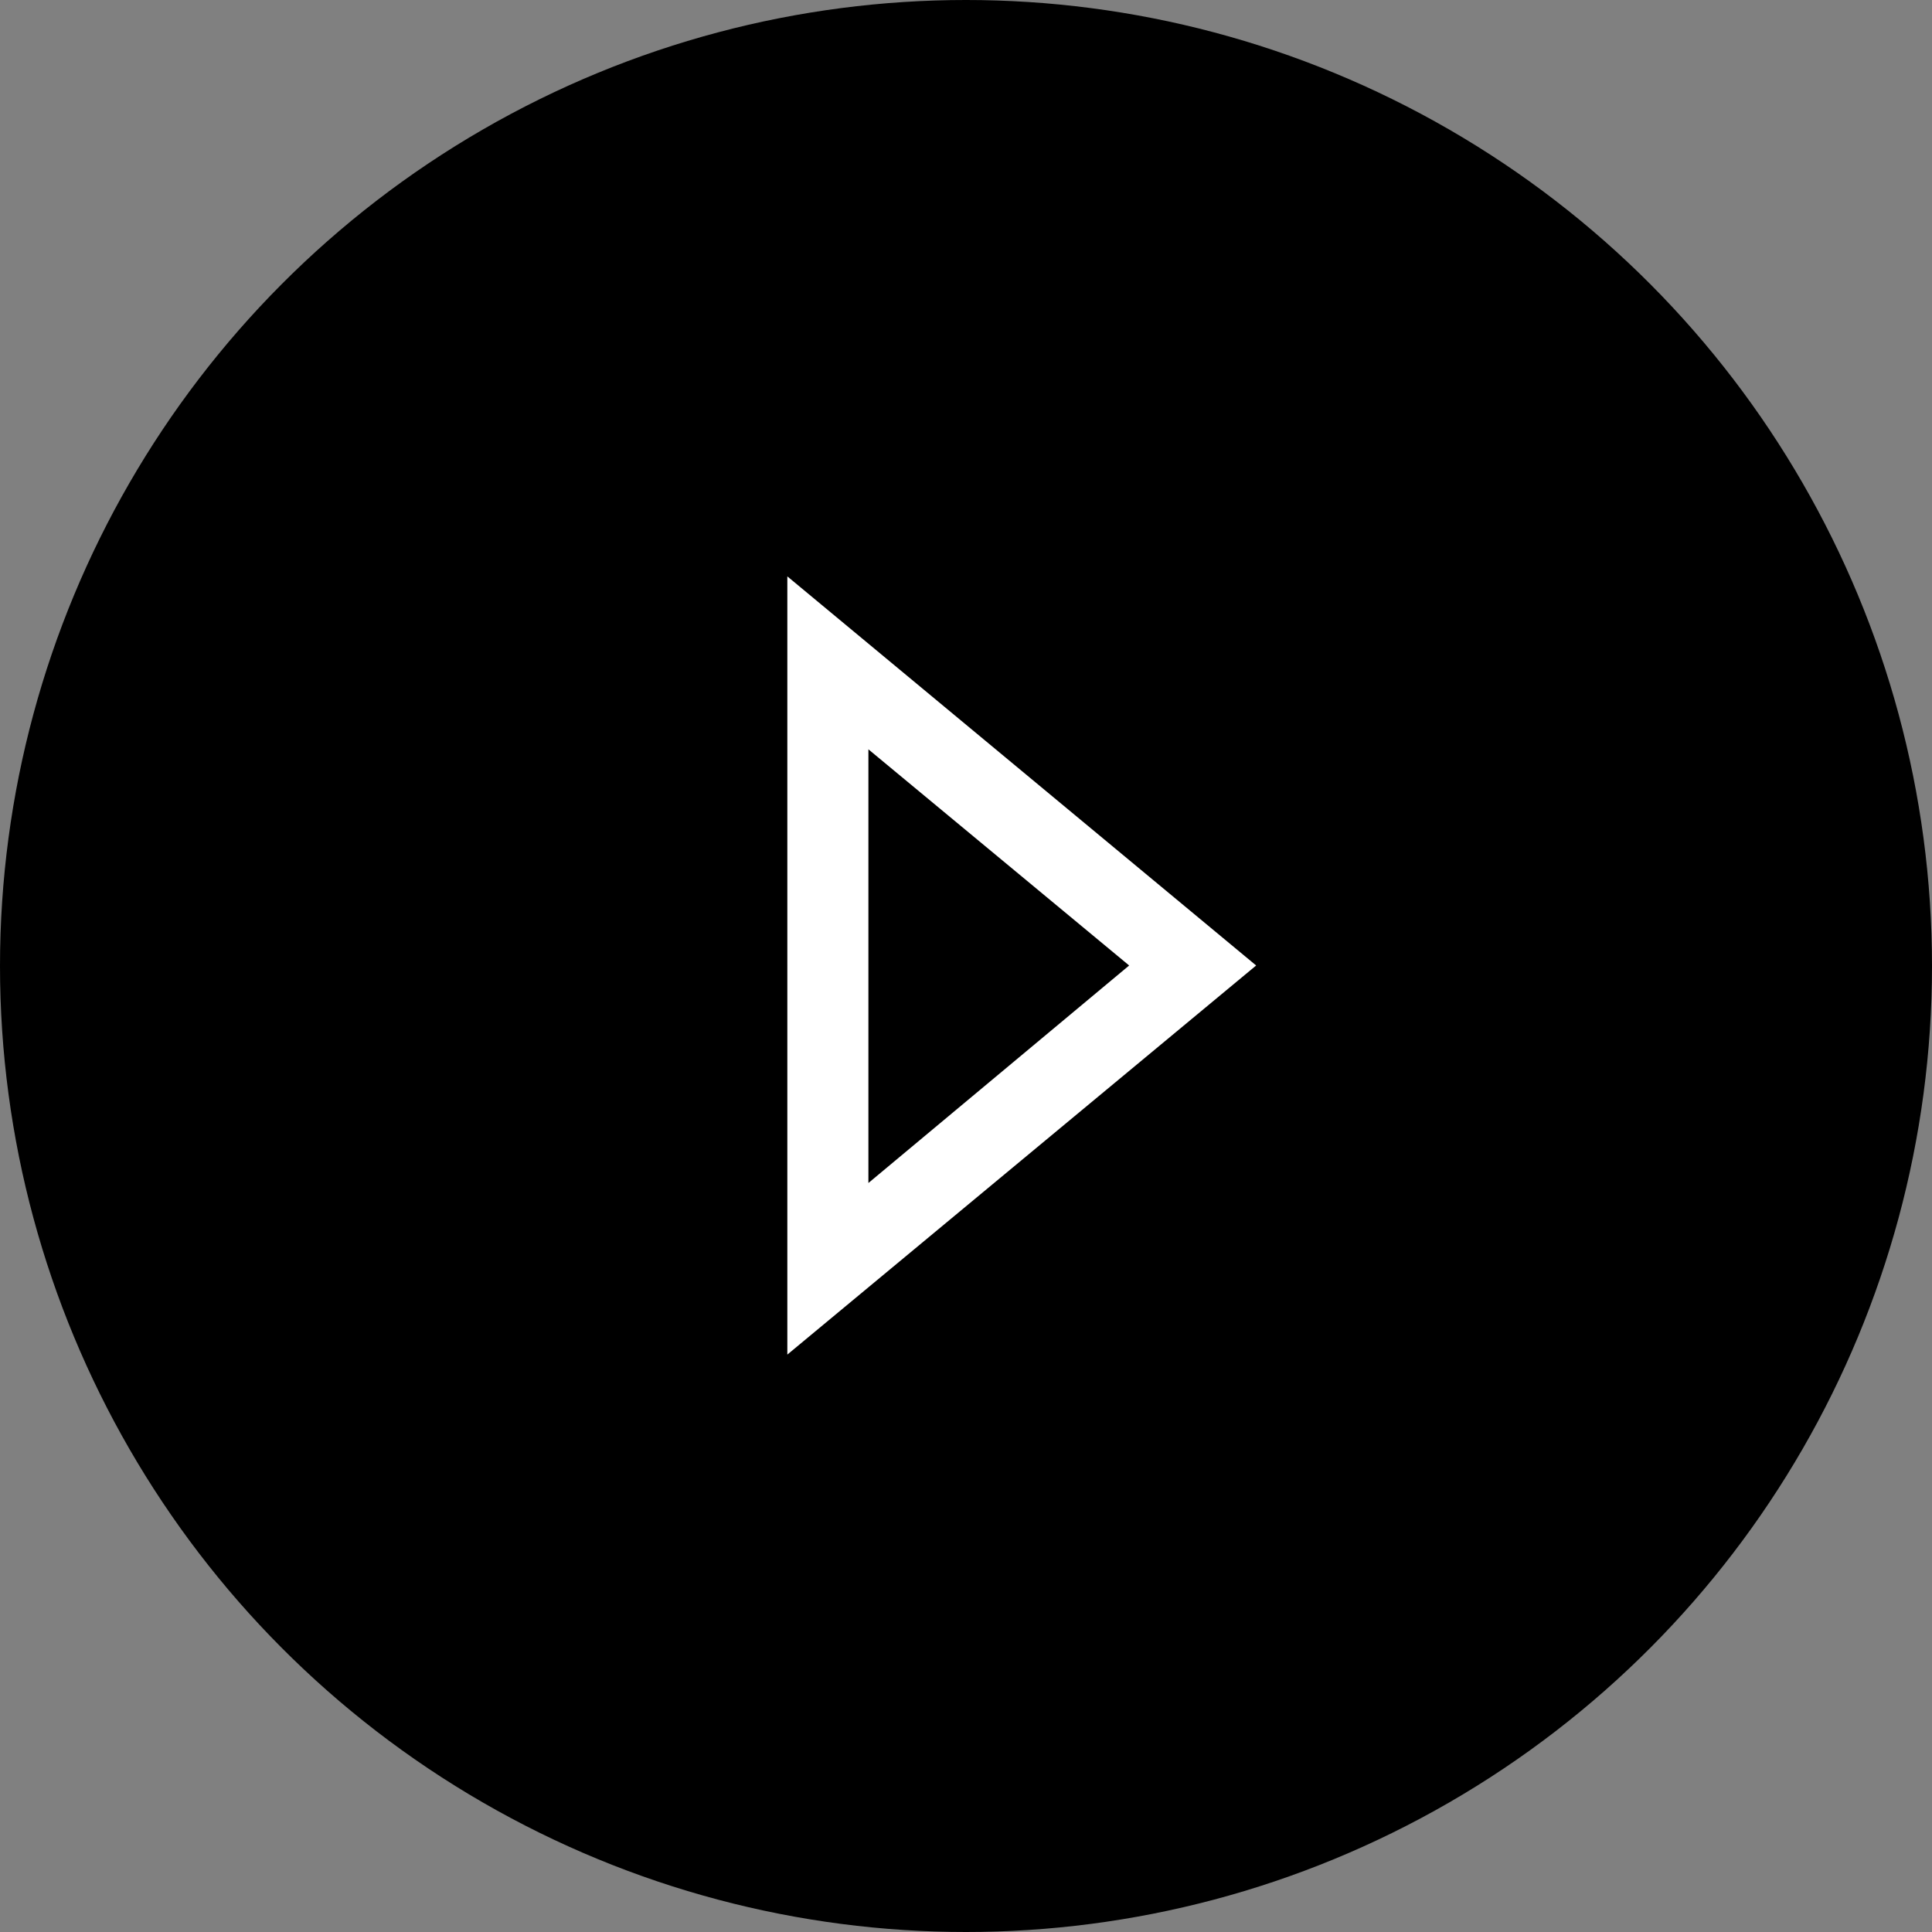
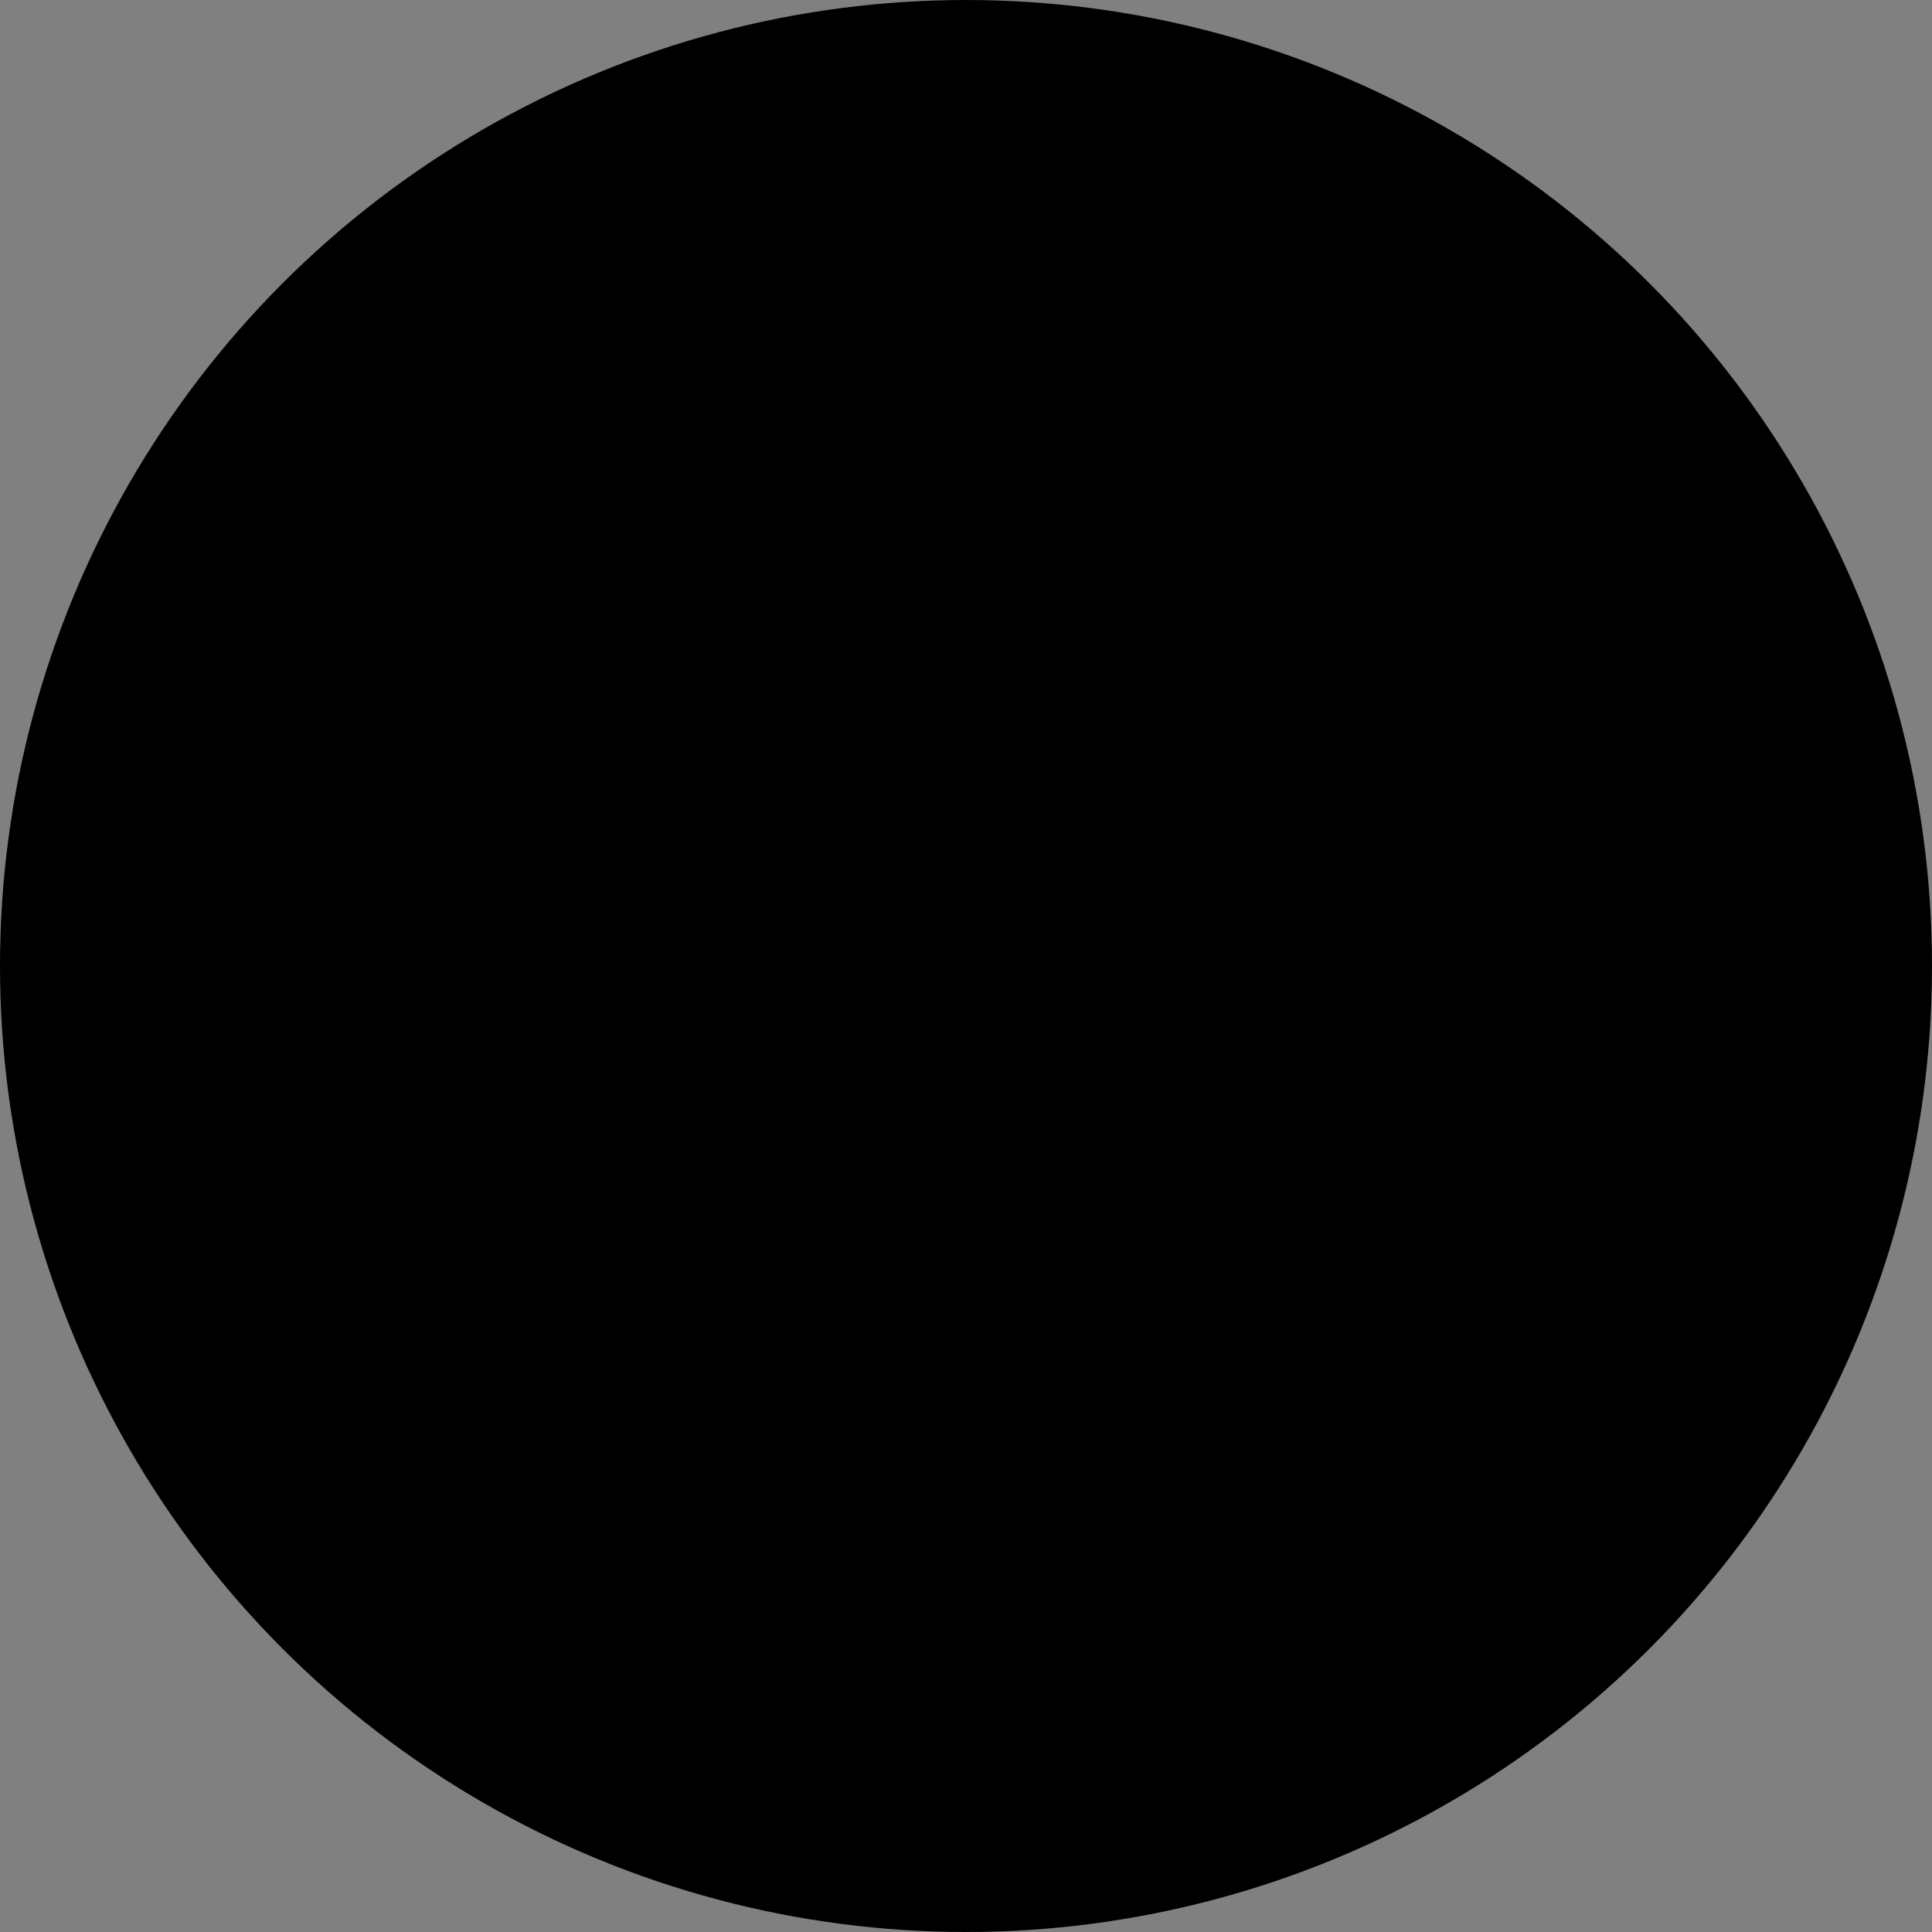
<svg xmlns="http://www.w3.org/2000/svg" version="1.1" id="Layer_1" x="0px" y="0px" viewBox="0 0 143 143" style="enable-background:new 0 0 143 143;" xml:space="preserve" width="128" height="128">
  <rect x="0" y="0" width="143" height="143" fill="#808080" stroke="none" />
  <style type="text/css">
	.st0a{fill:none;}
	.st1a{fill:#FFFFFF;}
</style>
  <g id="Group_99" transform="translate(-889 -1463)">
    <circle id="Ellipse_10" cx="960.5" cy="1534.5" r="71.5" />
    <g id="Polygon_1" transform="translate(981.976 1505.662) rotate(90)">
      <path class="st0a" d="M28.8,0l28.8,34.8H0L28.8,0z" />
-       <path class="st1a" d="M28.8,9.4L12.8,28.7h32.1L28.8,9.4 M28.8,0l28.8,34.7H0L28.8,0z" />
    </g>
  </g>
</svg>